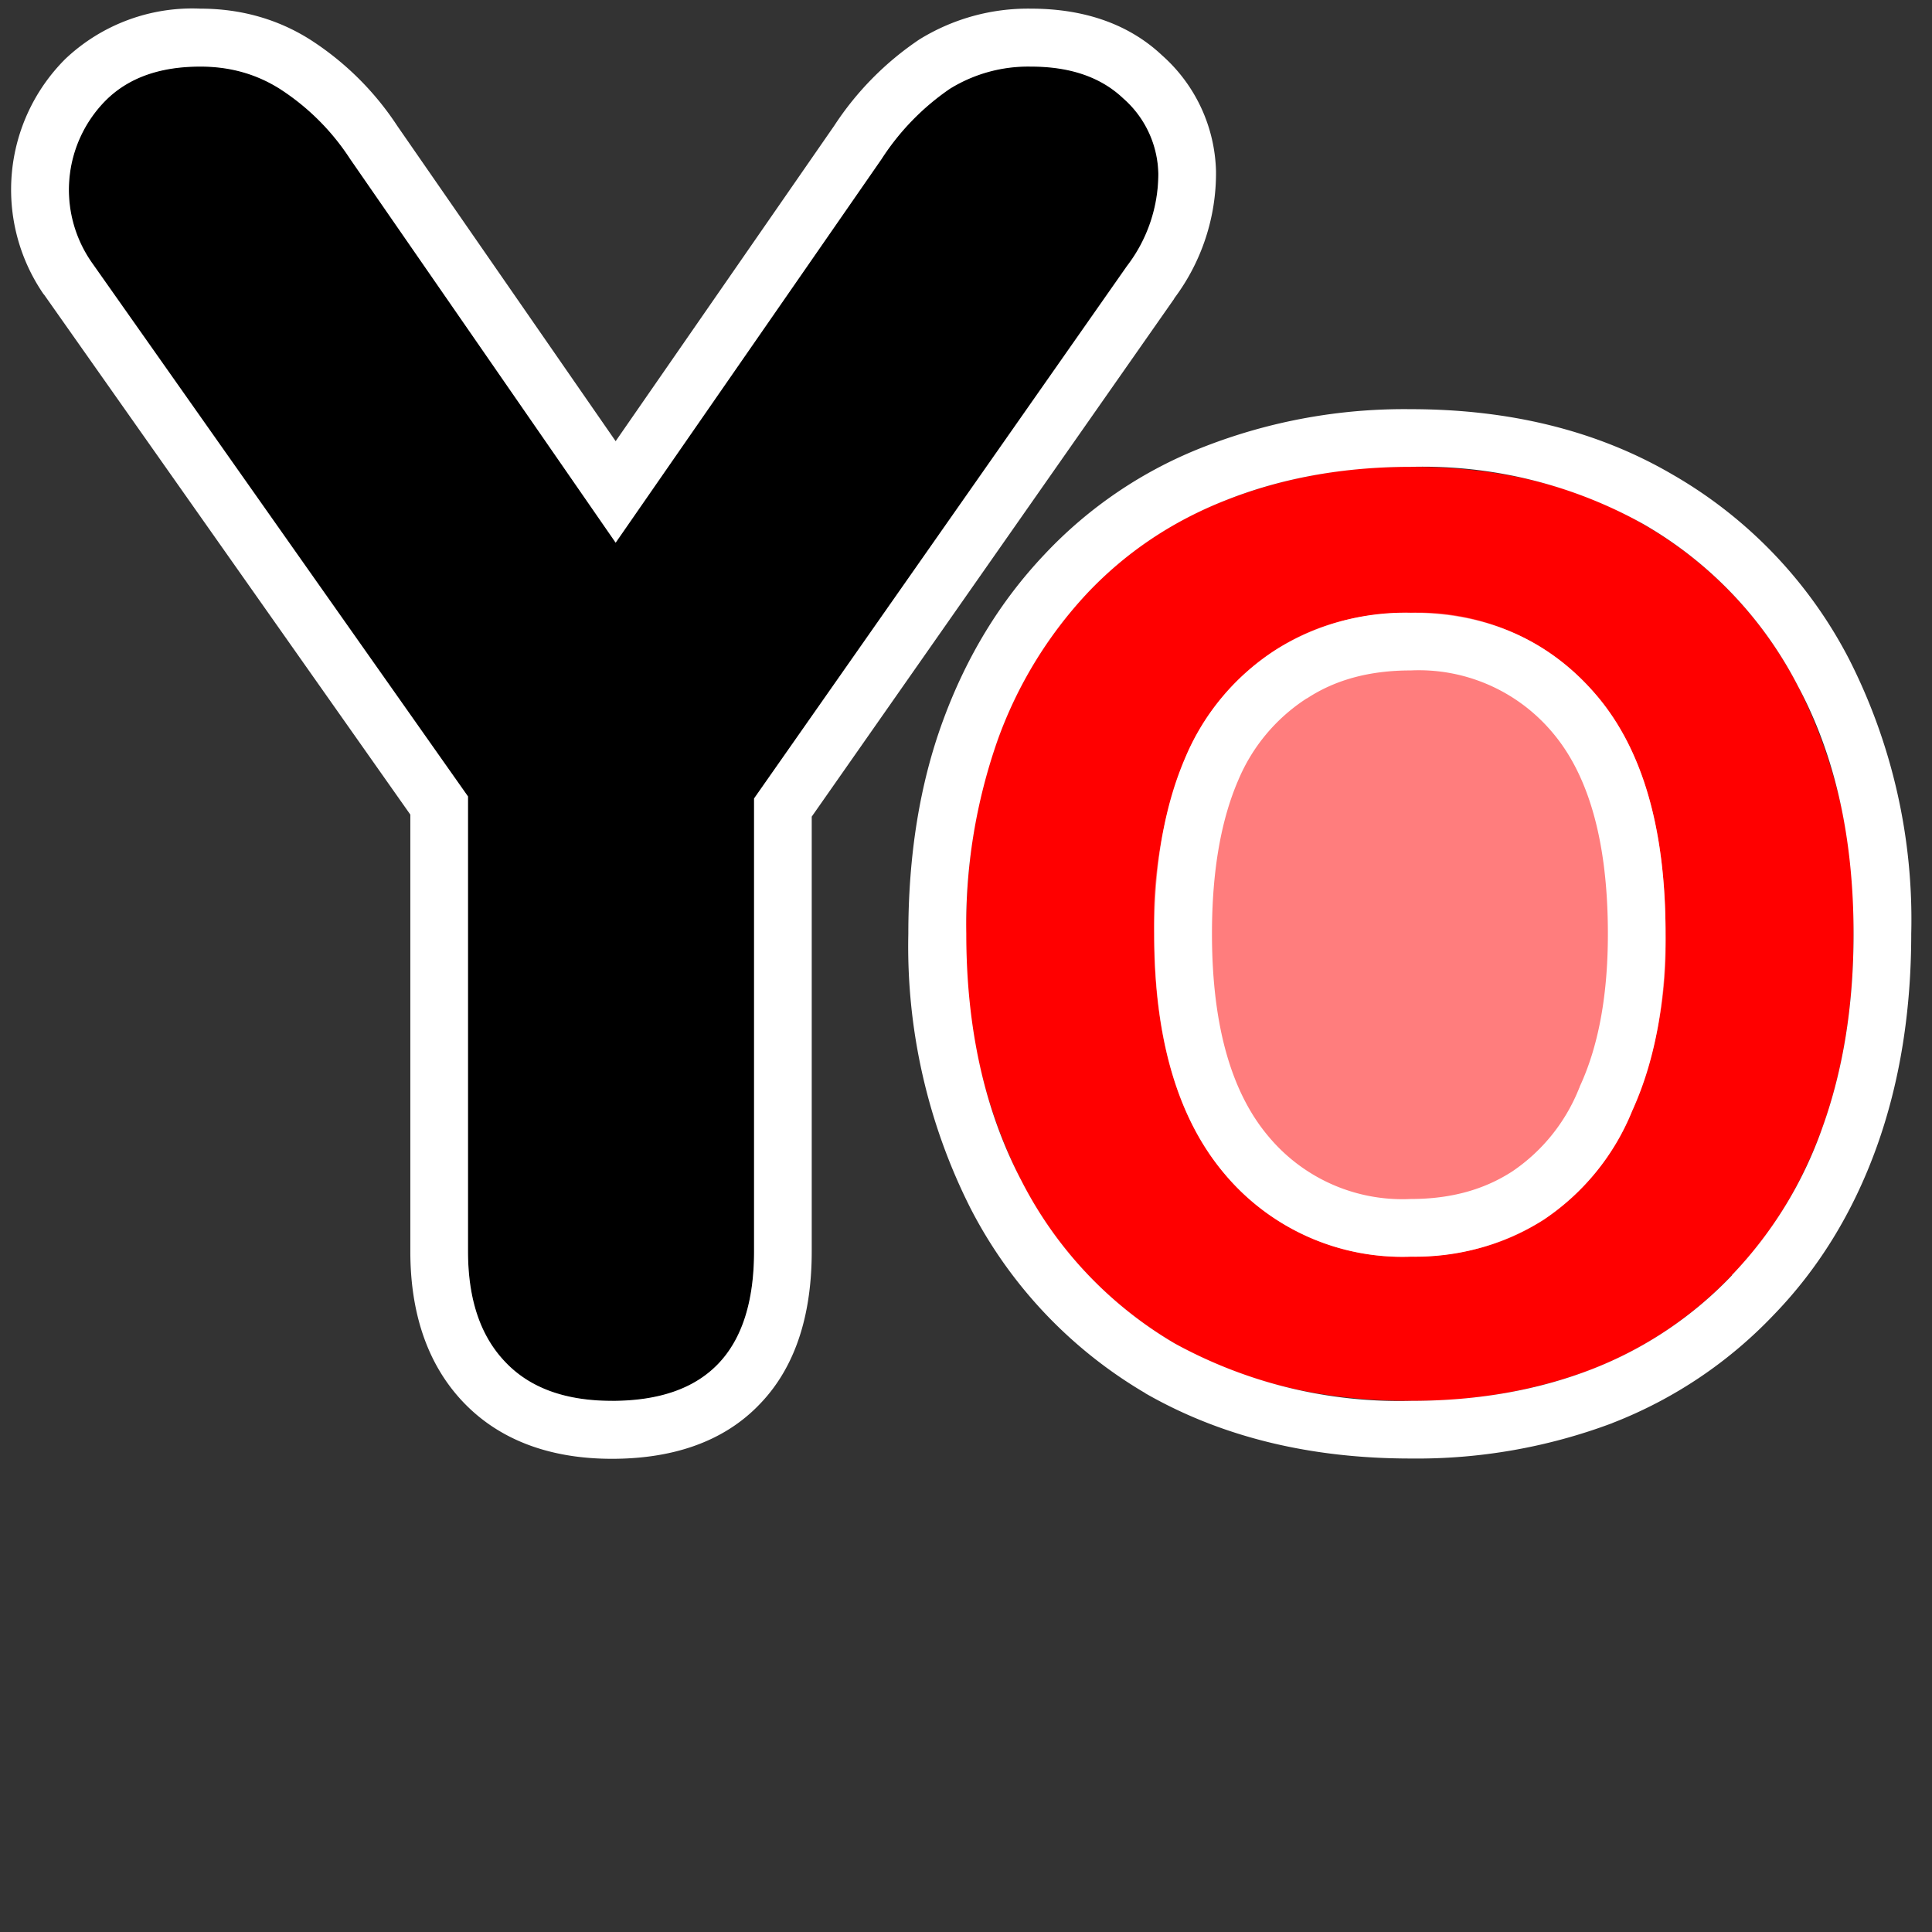
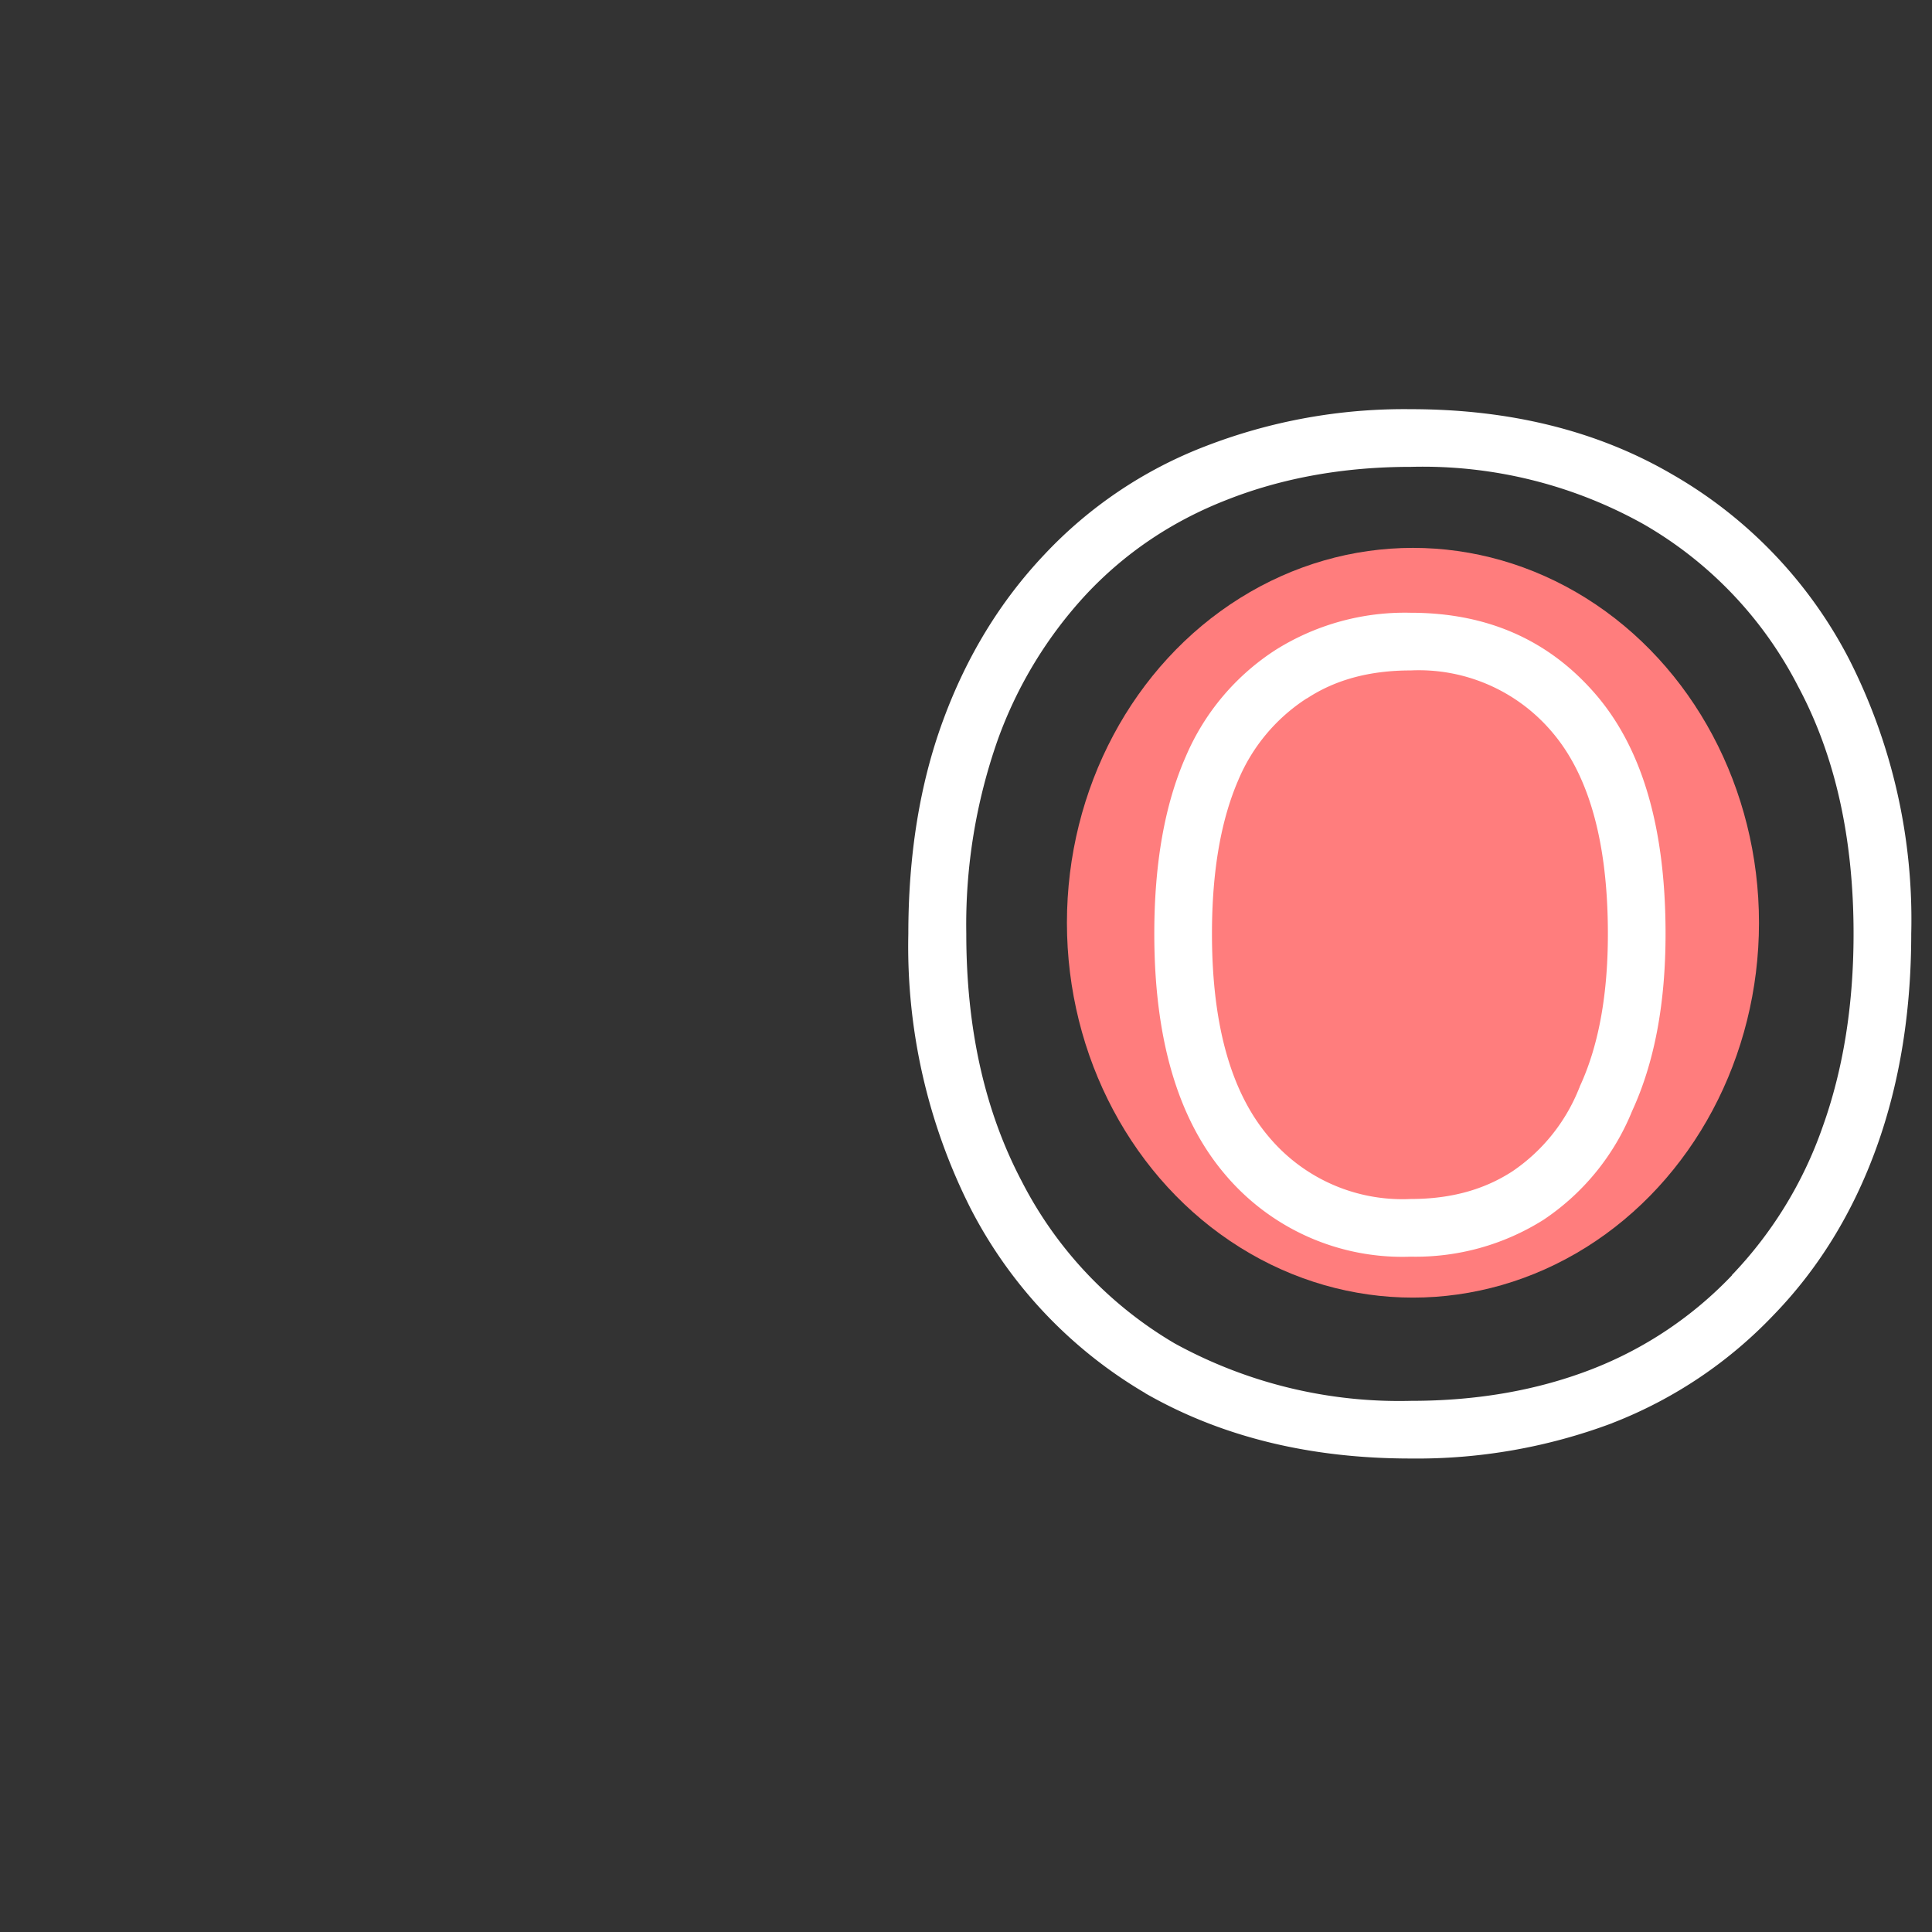
<svg xmlns="http://www.w3.org/2000/svg" width="67" height="67" fill="none">
  <rect width="100%" height="100%" fill="#333333" stroke="none" />
  <ellipse cx="49" cy="32" rx="12" ry="13" fill="#FF7D7D" />
-   <path d="M48.92 48.58c-3.15 0-5.88-.67-8.19-1.99a13.82 13.82 0 0 1-5.31-5.63 18.16 18.16 0 0 1-1.92-8.58c0-2.51.36-4.75 1.09-6.72a14.75 14.75 0 0 1 3.07-5.05 13.05 13.05 0 0 1 4.86-3.27 17.1 17.1 0 0 1 6.4-1.15c3.12 0 5.8.66 8.07 1.99a13.7 13.7 0 0 1 5.37 5.63 17.93 17.93 0 0 1 1.92 8.57c0 2.48-.36 4.72-1.08 6.72-.73 2-1.77 3.72-3.14 5.12a13.4 13.4 0 0 1-4.86 3.27 17.28 17.28 0 0 1-6.28 1.09Zm0-5c1.75 0 3.29-.42 4.61-1.28a8.27 8.27 0 0 0 3.07-3.77 14.62 14.62 0 0 0 1.16-6.15c0-3.67-.81-6.44-2.44-8.32a8.05 8.05 0 0 0-6.4-2.81c-1.79 0-3.34.42-4.67 1.28a8.24 8.24 0 0 0-3.13 3.71 15.37 15.37 0 0 0-1.1 6.14c0 3.63.82 6.4 2.44 8.32a8.04 8.04 0 0 0 6.46 2.88Z" fill="red" />
  <path fill-rule="evenodd" clip-rule="evenodd" d="M39.73 48.32a15.82 15.82 0 0 1-6.08-6.43 20.15 20.15 0 0 1-2.15-9.5c0-2.71.39-5.2 1.21-7.42.81-2.2 1.97-4.11 3.5-5.73a15.05 15.05 0 0 1 5.58-3.76 19.1 19.1 0 0 1 7.13-1.29c3.4 0 6.45.73 9.07 2.26a15.7 15.7 0 0 1 6.14 6.42 19.92 19.92 0 0 1 2.15 9.51c0 2.67-.39 5.15-1.2 7.4-.81 2.25-2 4.2-3.57 5.82a15.4 15.4 0 0 1-5.57 3.74h-.01l-.01.01a19.27 19.27 0 0 1-7 1.23c-3.44 0-6.52-.73-9.18-2.25h-.01Zm20.33-4.1a14.16 14.16 0 0 0 3.14-5.12c.72-2 1.08-4.24 1.08-6.72 0-3.32-.64-6.18-1.92-8.57A13.7 13.7 0 0 0 57 18.18a15.7 15.7 0 0 0-8.07-1.99c-2.34 0-4.48.39-6.4 1.15-1.87.73-3.5 1.82-4.86 3.27a14.75 14.75 0 0 0-3.07 5.05 19.3 19.3 0 0 0-1.09 6.72c0 3.29.64 6.15 1.92 8.58a13.82 13.82 0 0 0 5.31 5.63 16.18 16.18 0 0 0 8.2 1.99c2.3 0 4.39-.37 6.27-1.1a13.4 13.4 0 0 0 4.86-3.26Zm-5.28-6.51v-.02c.62-1.33.98-3.07.98-5.3 0-3.42-.76-5.64-1.95-7.02a6.05 6.05 0 0 0-4.89-2.12c-1.46 0-2.63.34-3.58.96l-.02.01-.02.01a6.25 6.25 0 0 0-2.36 2.83c-.58 1.34-.91 3.09-.91 5.32 0 3.36.75 5.6 1.96 7.03a6.04 6.04 0 0 0 4.93 2.17c1.41 0 2.56-.33 3.53-.96a6.28 6.28 0 0 0 2.32-2.9l.01-.01ZM41.12 26.24a8.24 8.24 0 0 1 3.13-3.71 8.43 8.43 0 0 1 4.67-1.28c2.65 0 4.78.94 6.4 2.81 1.63 1.88 2.44 4.65 2.44 8.32 0 2.44-.39 4.48-1.16 6.15a8.27 8.27 0 0 1-3.07 3.77 8.31 8.31 0 0 1-4.6 1.28 8.04 8.04 0 0 1-6.47-2.88c-1.62-1.92-2.43-4.69-2.43-8.32 0-2.43.36-4.48 1.09-6.14Z" fill="#fff" />
-   <path d="M21.22 48.58c-1.62 0-2.85-.45-3.7-1.35-.86-.9-1.29-2.17-1.29-3.84V24.83l2.05 5.7L3.18 9.09a4.4 4.4 0 0 1 .5-5.63c.78-.77 1.86-1.16 3.27-1.16 1.03 0 1.94.26 2.75.77a8.21 8.21 0 0 1 2.44 2.43L22.38 20.3h-2.05L30.57 5.5a8.6 8.6 0 0 1 2.37-2.43 5.16 5.16 0 0 1 2.81-.77c1.37 0 2.43.37 3.2 1.1a3.56 3.56 0 0 1 1.22 2.62 5.26 5.26 0 0 1-1.09 3.2l-14.91 21.3 1.98-5.69V43.4c0 3.46-1.64 5.19-4.93 5.19Z" fill="#000" />
-   <path fill-rule="evenodd" clip-rule="evenodd" d="M16.23 27.62 3.18 9.1a4.4 4.4 0 0 1 .5-5.63c.78-.77 1.86-1.16 3.27-1.16 1.03 0 1.94.26 2.75.77a8.21 8.21 0 0 1 2.44 2.43l9.21 13.31 9.22-13.3a8.6 8.6 0 0 1 2.37-2.44 5.16 5.16 0 0 1 2.81-.77c1.37 0 2.43.37 3.2 1.1a3.56 3.56 0 0 1 1.22 2.62 5.26 5.26 0 0 1-1.09 3.2L26.15 27.69v15.7c0 3.46-1.64 5.19-4.93 5.19-1.62 0-2.85-.45-3.7-1.35-.86-.9-1.29-2.17-1.29-3.84V27.62Zm11.92.7V43.4c0 2.01-.47 3.9-1.78 5.27-1.32 1.4-3.17 1.92-5.15 1.92-1.99 0-3.82-.56-5.16-1.97-1.31-1.38-1.83-3.22-1.83-5.22V28.25L1.53 10.22l-.02-.02a6.4 6.4 0 0 1 .76-8.16A6.4 6.4 0 0 1 6.95.3c1.37 0 2.66.35 3.8 1.07a10.2 10.2 0 0 1 3.03 3l7.57 10.93 7.58-10.94a10.55 10.55 0 0 1 2.95-2.99A7.16 7.16 0 0 1 35.75.3c1.71 0 3.32.46 4.55 1.62a5.55 5.55 0 0 1 1.87 4.02 7.24 7.24 0 0 1-1.45 4.41v.01L28.15 28.32Z" fill="#fff" />
</svg>